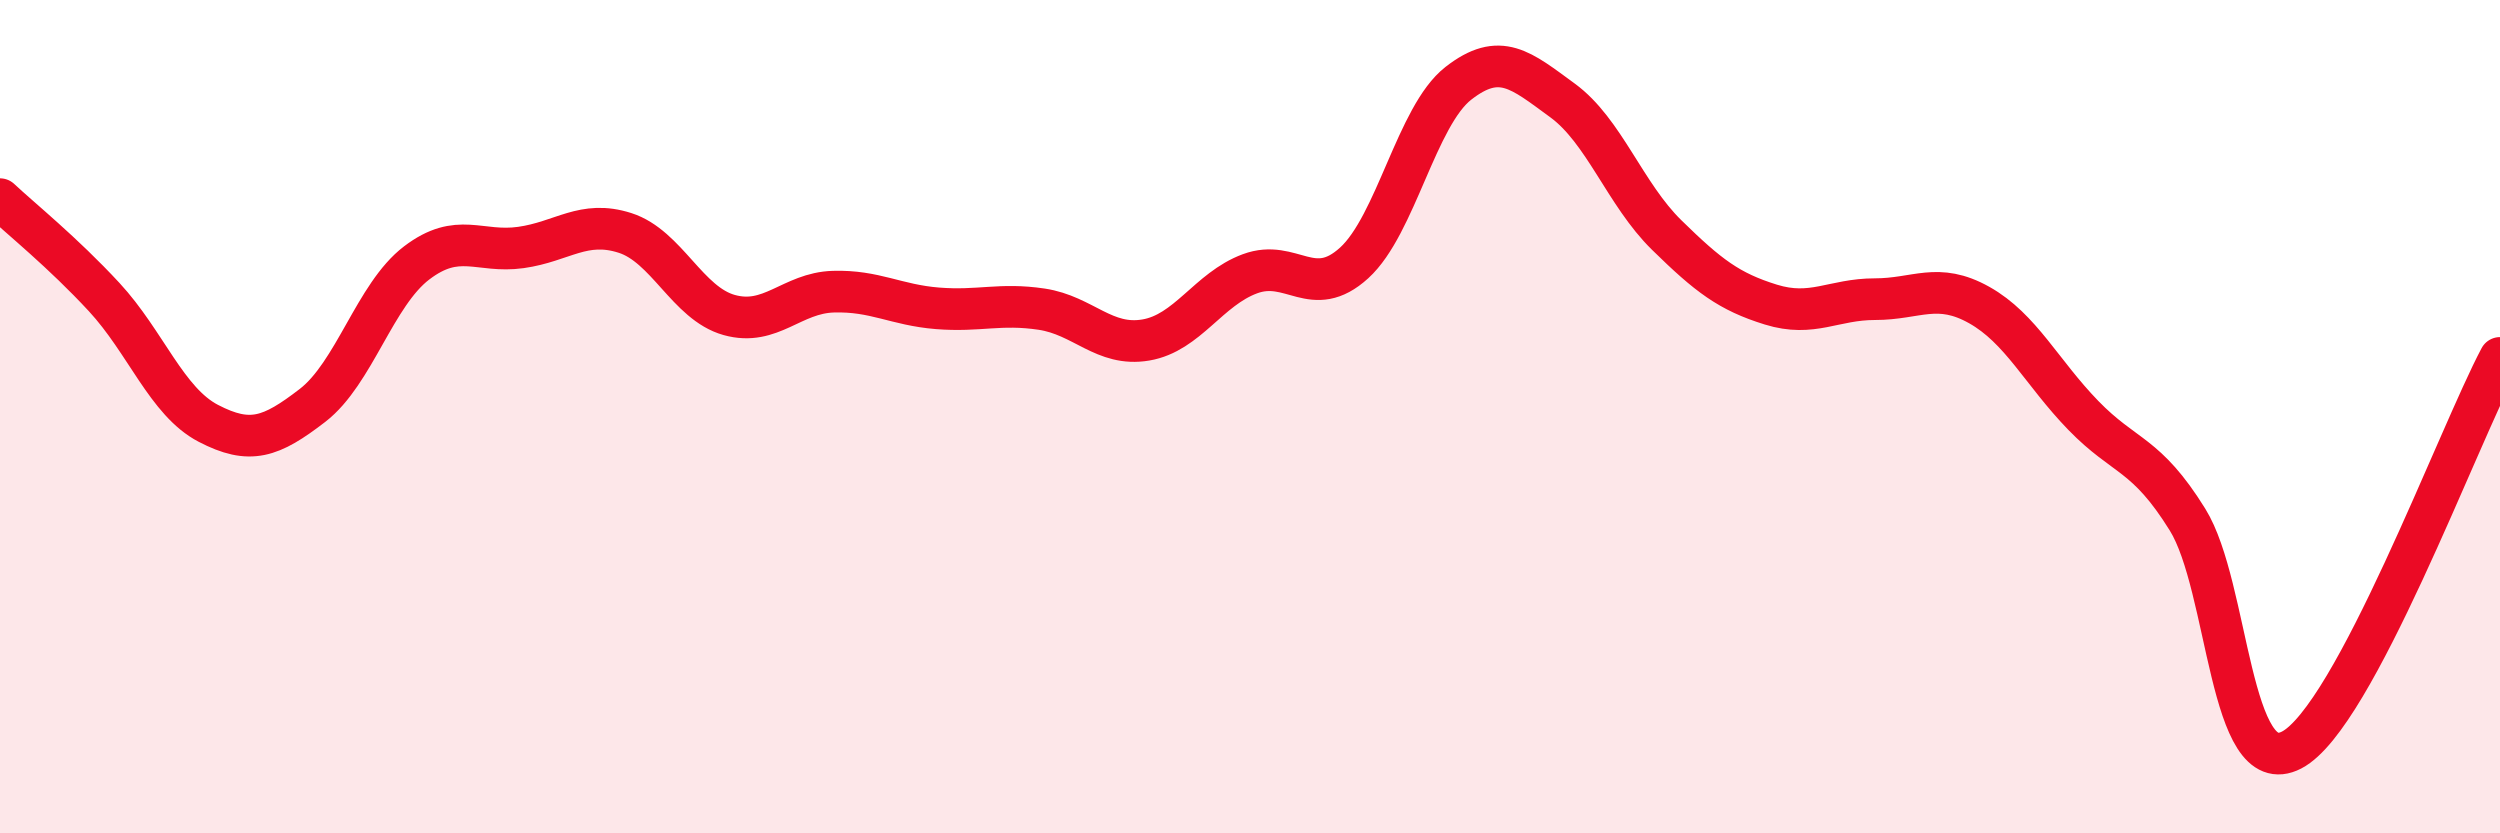
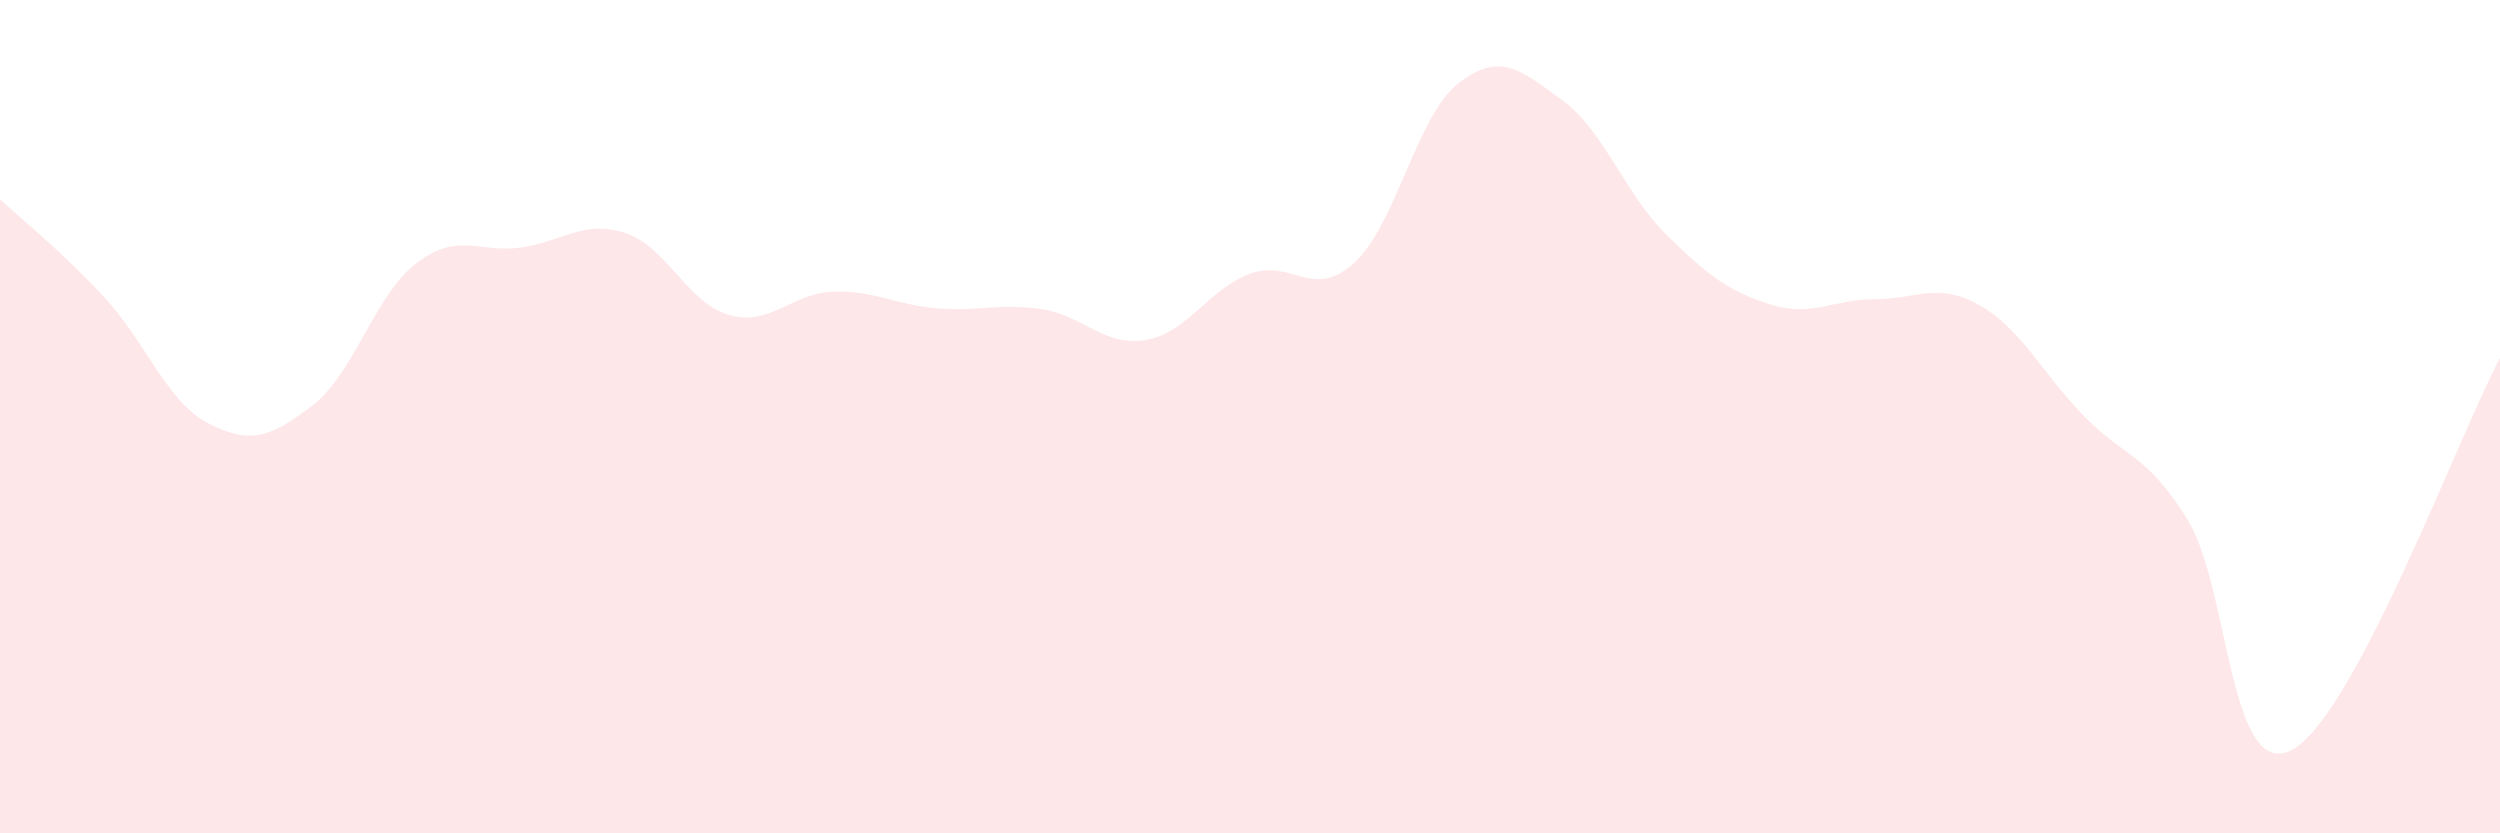
<svg xmlns="http://www.w3.org/2000/svg" width="60" height="20" viewBox="0 0 60 20">
  <path d="M 0,4.78 C 0.5,5.25 1.5,6.05 2.5,7.13 C 3.5,8.21 4,9.64 5,10.16 C 6,10.68 6.5,10.5 7.5,9.73 C 8.5,8.96 9,7.07 10,6.31 C 11,5.55 11.5,6.08 12.5,5.94 C 13.5,5.8 14,5.27 15,5.59 C 16,5.91 16.5,7.28 17.5,7.56 C 18.5,7.84 19,7.03 20,7 C 21,6.97 21.5,7.32 22.5,7.4 C 23.5,7.48 24,7.27 25,7.42 C 26,7.57 26.5,8.33 27.5,8.16 C 28.5,7.99 29,6.94 30,6.57 C 31,6.2 31.5,7.22 32.5,6.31 C 33.5,5.4 34,2.78 35,2 C 36,1.22 36.5,1.68 37.5,2.41 C 38.5,3.14 39,4.66 40,5.64 C 41,6.62 41.5,7 42.5,7.31 C 43.5,7.62 44,7.18 45,7.18 C 46,7.18 46.5,6.76 47.5,7.32 C 48.5,7.88 49,8.94 50,9.97 C 51,11 51.5,10.86 52.5,12.47 C 53.5,14.08 53.5,18.78 55,18 C 56.5,17.22 59,10.47 60,8.59L60 20L0 20Z" fill="#EB0A25" opacity="0.1" stroke-linecap="round" stroke-linejoin="round" />
-   <path d="M 0,4.78 C 0.5,5.25 1.5,6.05 2.5,7.13 C 3.5,8.21 4,9.64 5,10.16 C 6,10.68 6.5,10.5 7.5,9.73 C 8.5,8.96 9,7.07 10,6.31 C 11,5.55 11.5,6.08 12.5,5.94 C 13.5,5.8 14,5.27 15,5.59 C 16,5.91 16.5,7.28 17.5,7.56 C 18.5,7.84 19,7.03 20,7 C 21,6.97 21.5,7.32 22.5,7.4 C 23.5,7.48 24,7.27 25,7.42 C 26,7.57 26.5,8.33 27.5,8.16 C 28.5,7.99 29,6.94 30,6.57 C 31,6.2 31.5,7.22 32.5,6.31 C 33.5,5.4 34,2.78 35,2 C 36,1.22 36.5,1.68 37.5,2.41 C 38.5,3.14 39,4.66 40,5.64 C 41,6.62 41.5,7 42.5,7.31 C 43.5,7.62 44,7.18 45,7.18 C 46,7.18 46.5,6.76 47.5,7.32 C 48.5,7.88 49,8.94 50,9.97 C 51,11 51.5,10.86 52.5,12.47 C 53.5,14.08 53.5,18.78 55,18 C 56.5,17.22 59,10.47 60,8.59" stroke="#EB0A25" stroke-width="1" fill="none" stroke-linecap="round" stroke-linejoin="round" />
</svg>